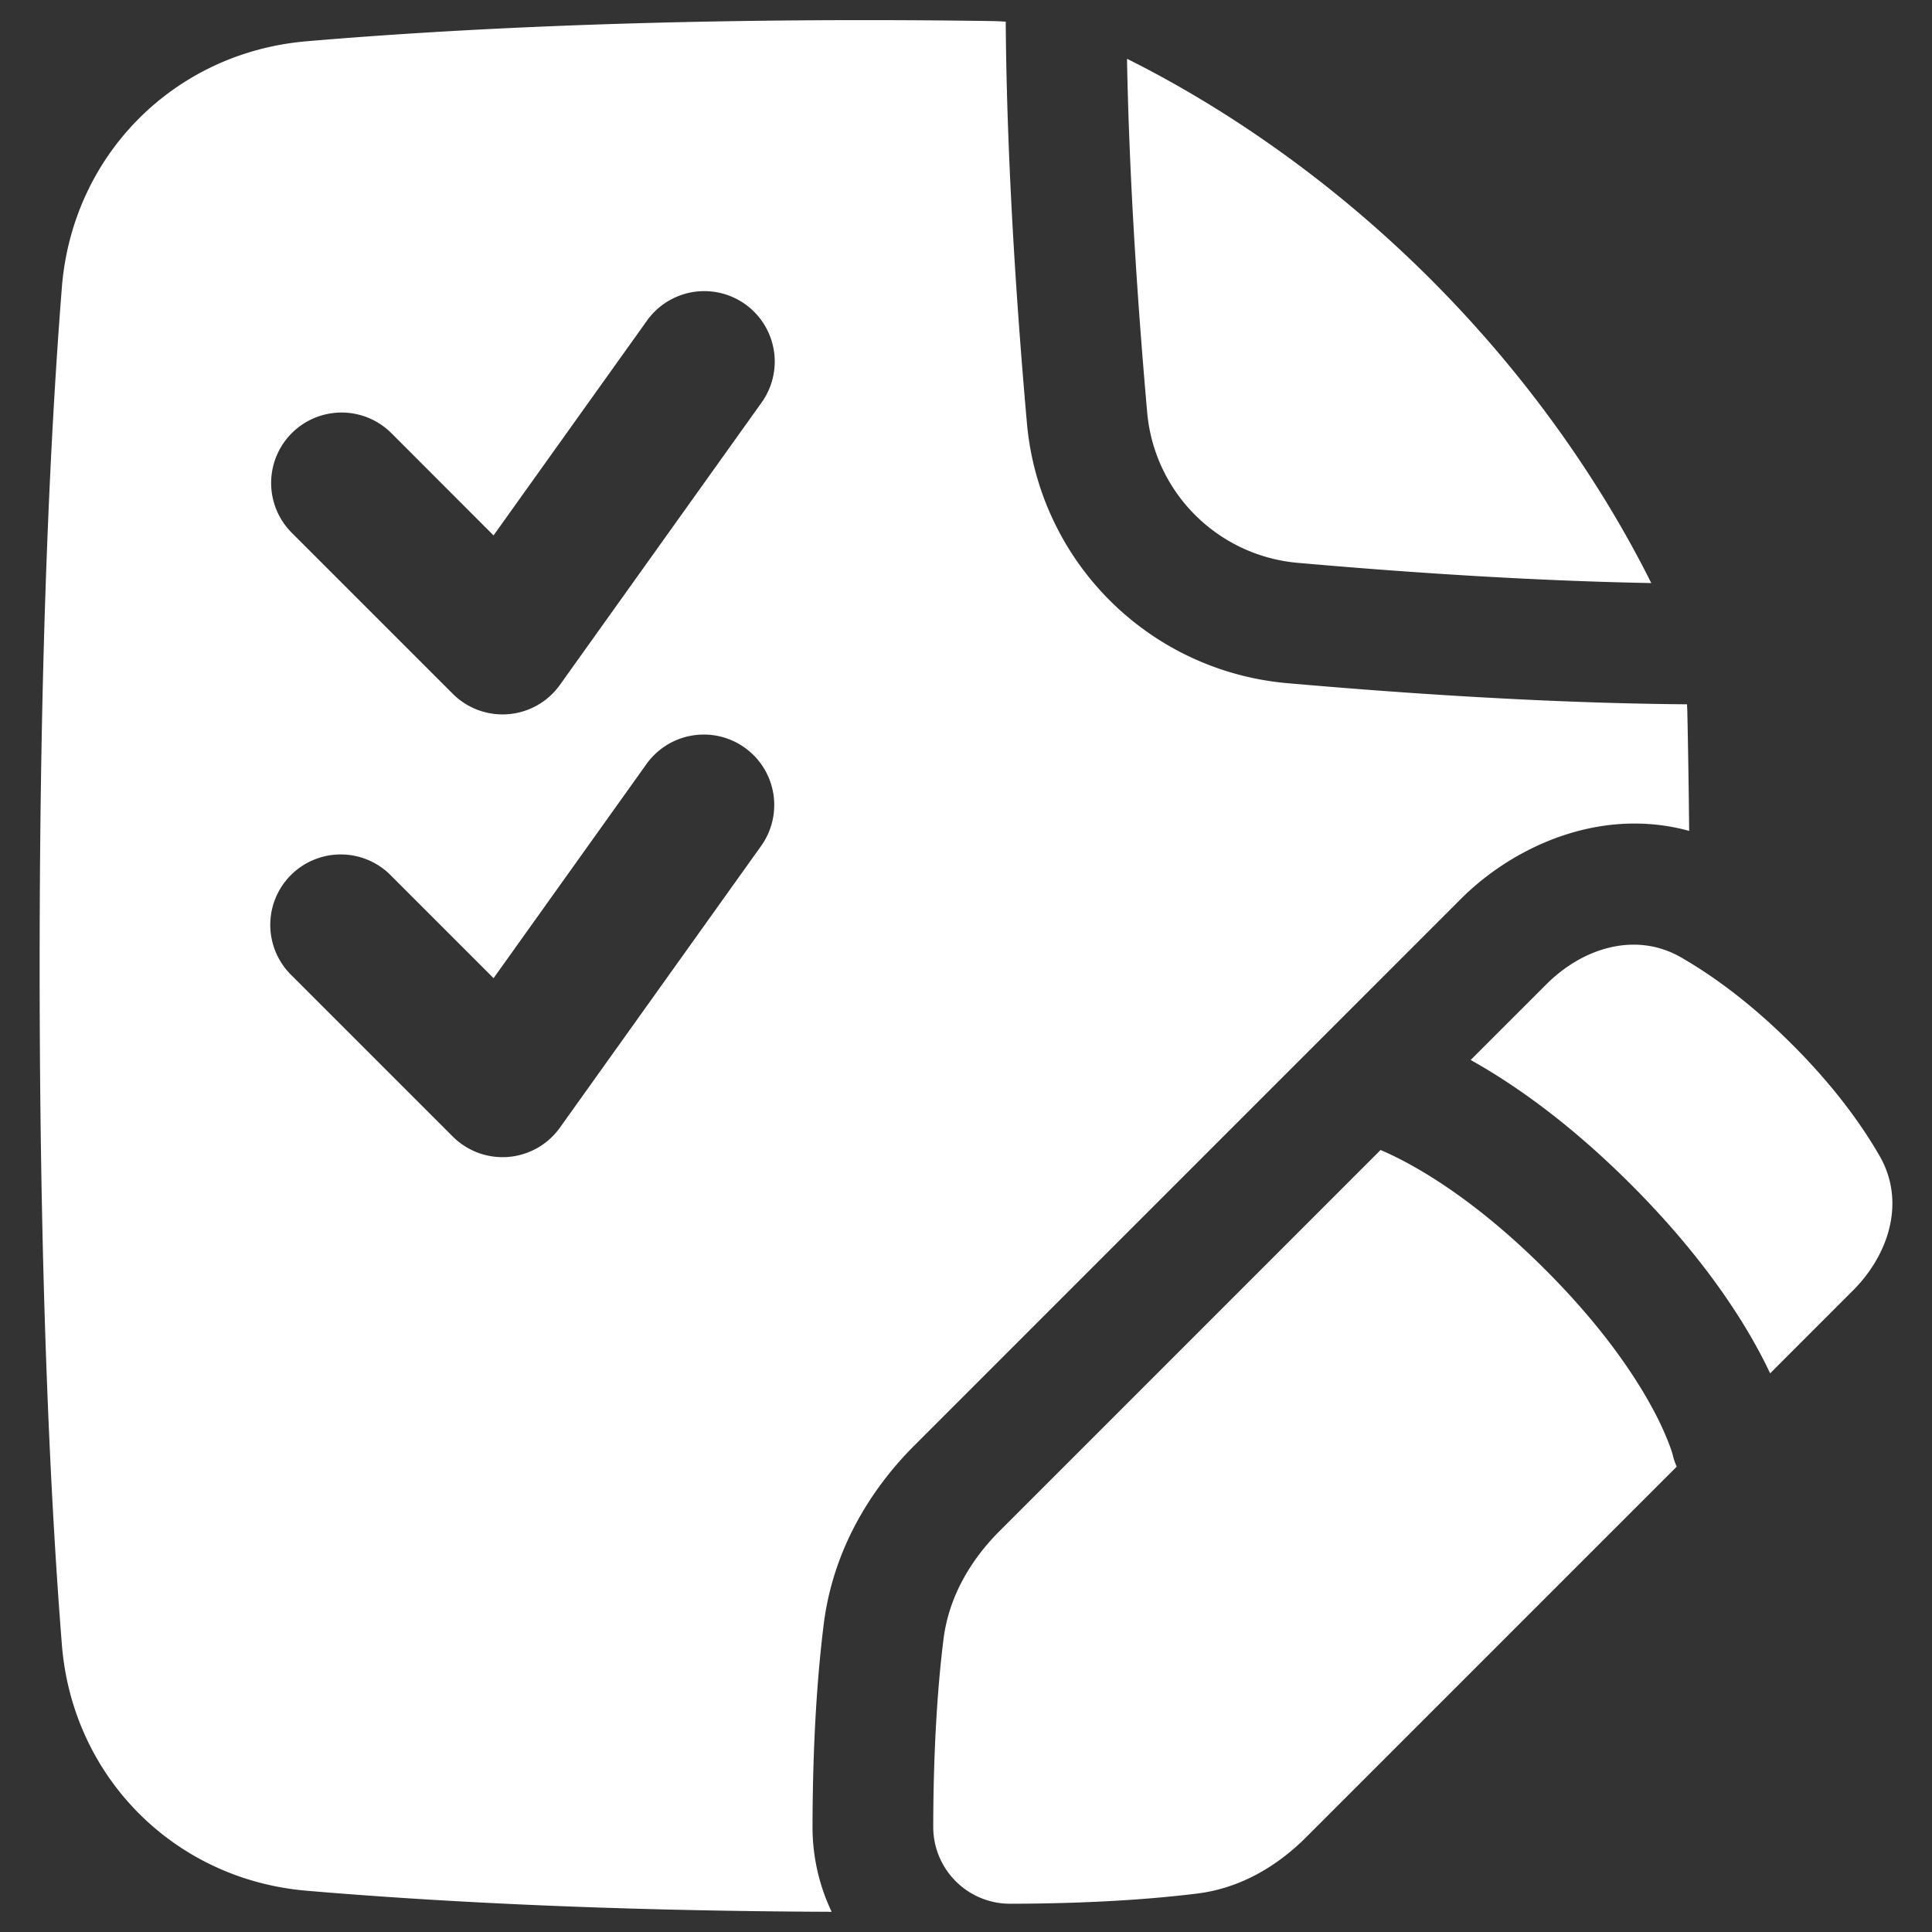
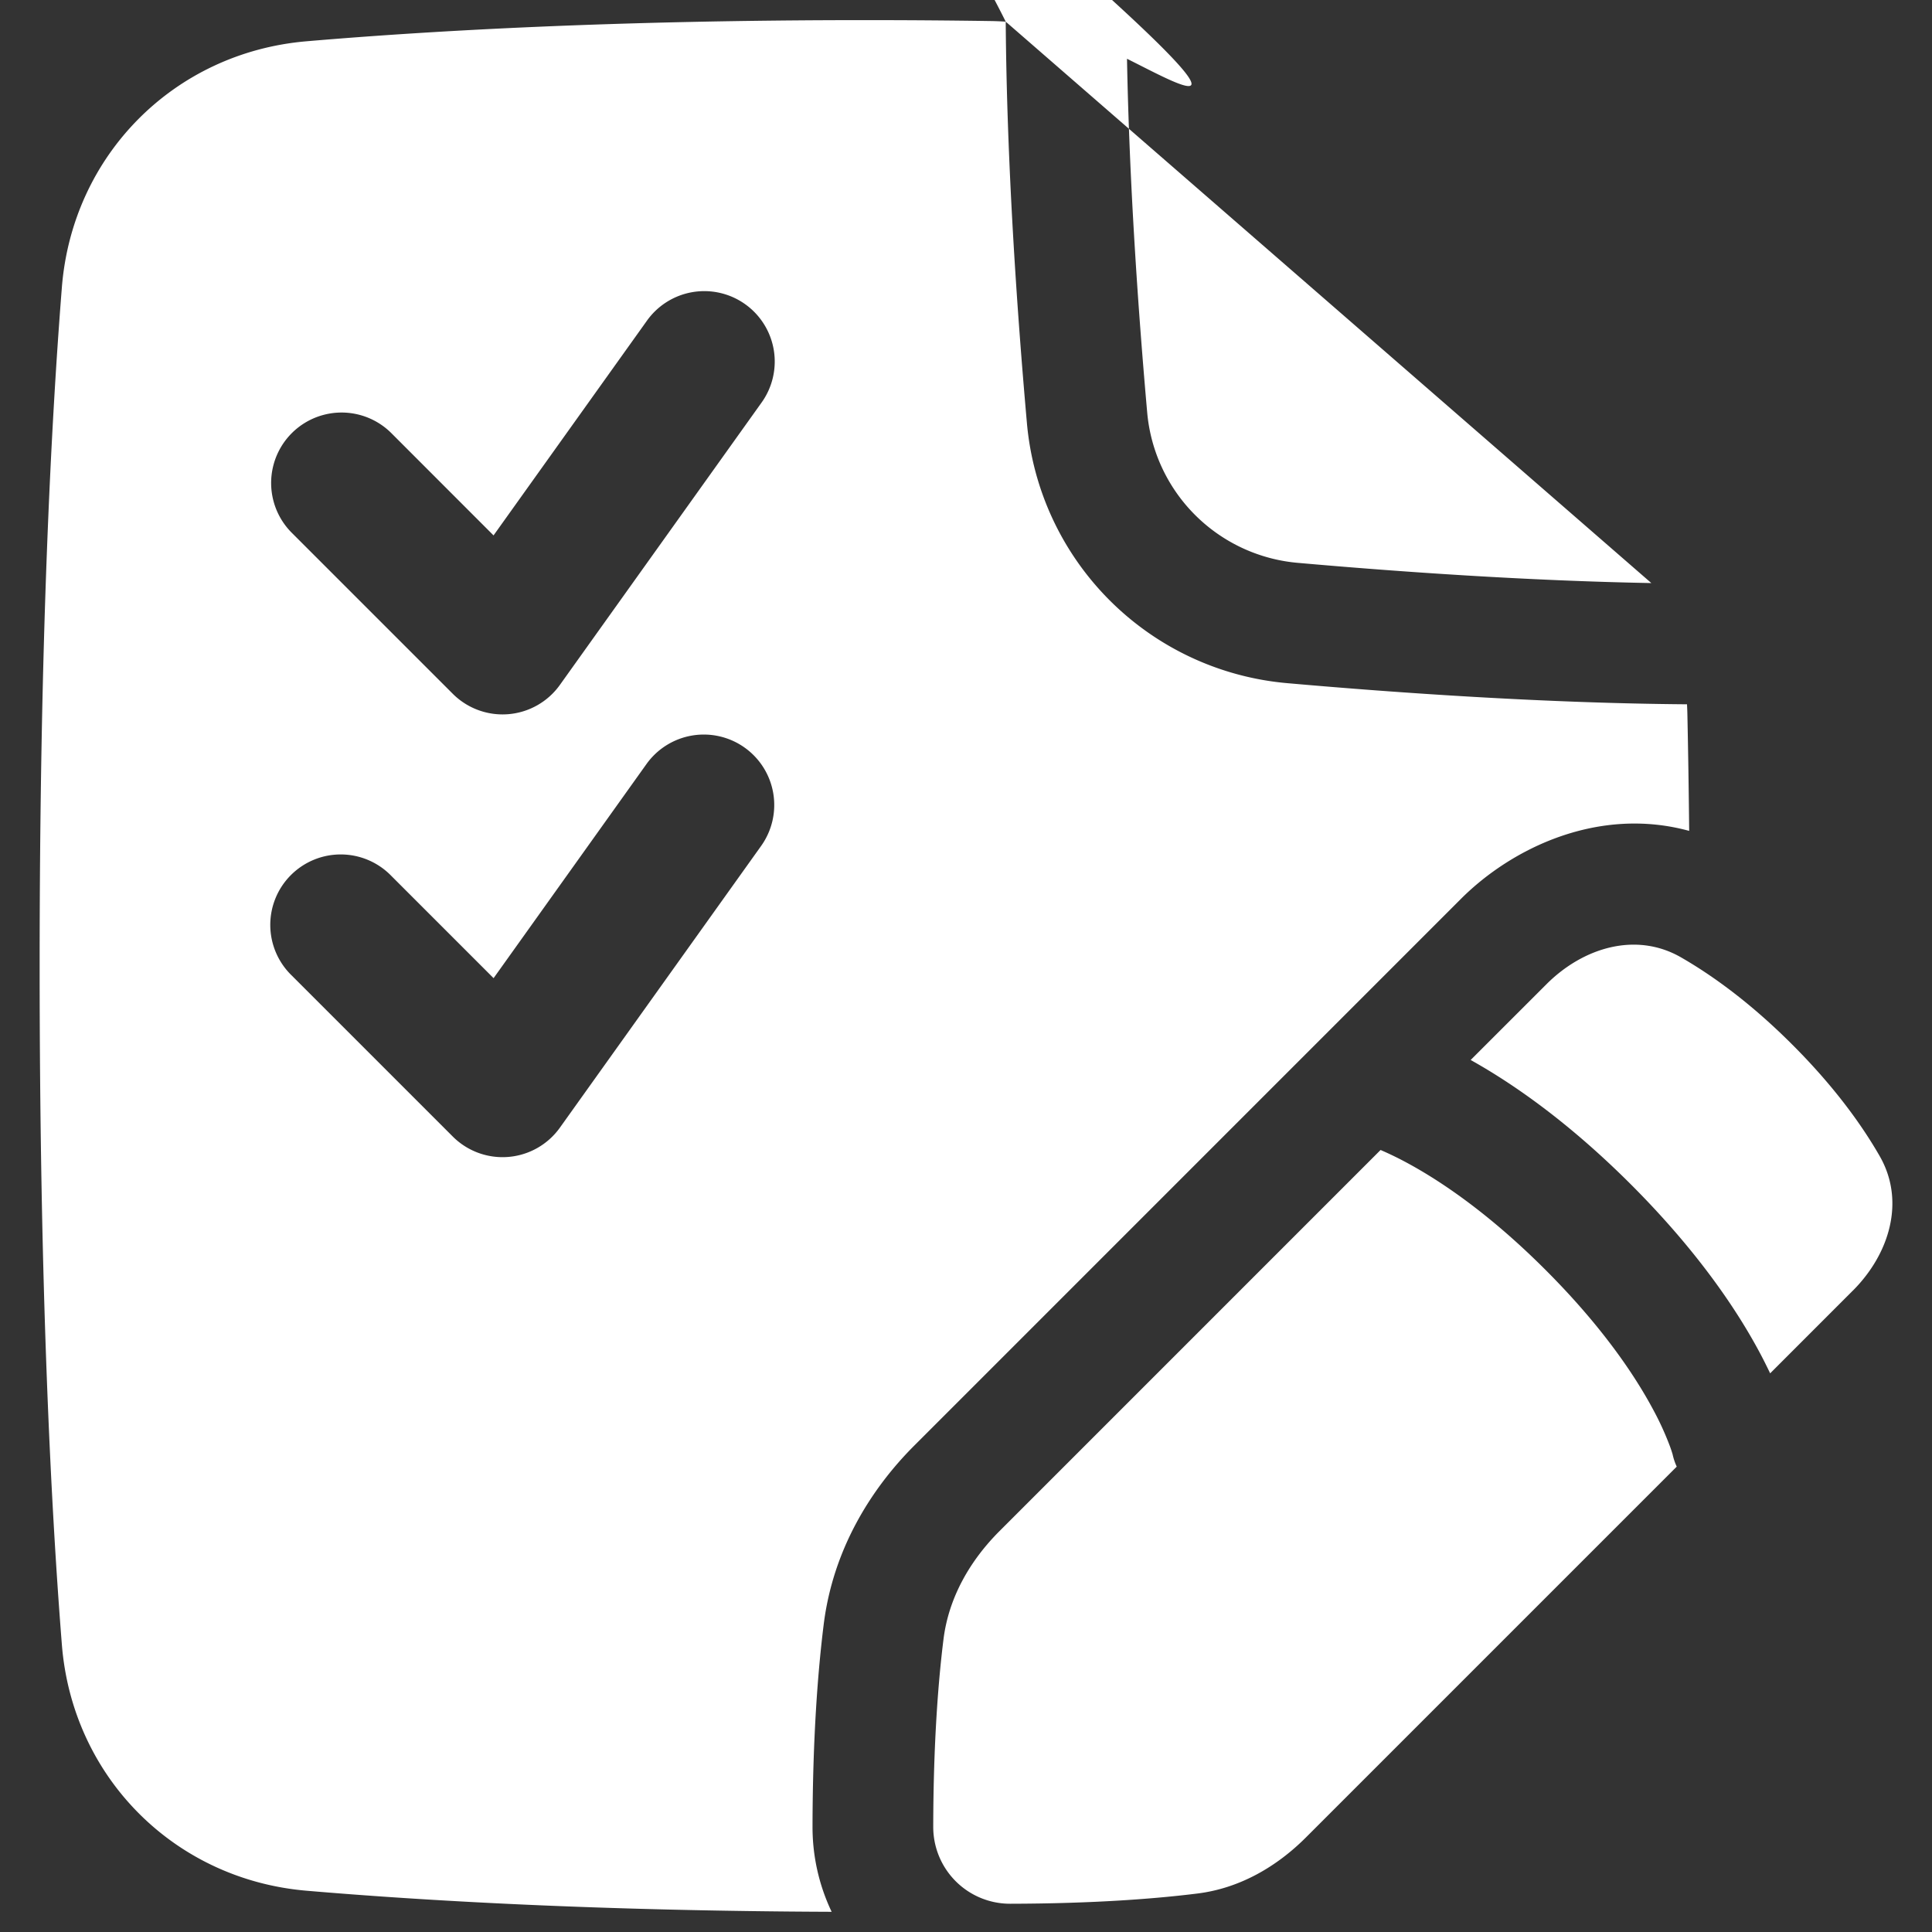
<svg xmlns="http://www.w3.org/2000/svg" width="48" height="48" fill="none">
  <rect width="100%" height="100%" fill="#333333" stroke="none" />
-   <path fill="#fff" fill-rule="evenodd" d="M24.987.538a7.407 7.407 0 0 0-.365-.015C23.625.508 22.58.5 21.485.5c-6.21 0-10.834.266-13.874.526-3.287.282-5.814 2.83-6.074 6.116C1.269 10.524.985 15.993.985 24s.284 13.476.552 16.858c.26 3.285 2.787 5.834 6.074 6.116 2.904.248 7.255.502 13.051.524a4.892 4.892 0 0 1-.475-2.118c.004-2.227.135-3.88.278-5.025.23-1.835 1.15-3.34 2.25-4.44l13.582-13.583c1.275-1.275 3.429-2.302 5.67-1.689-.01-1.007-.025-1.966-.044-2.88a7.66 7.66 0 0 0-.01-.265c-3.491-.026-7.15-.28-9.92-.524a7.116 7.116 0 0 1-6.481-6.48c-.246-2.781-.5-6.455-.525-9.956Zm16.038 13.948c-.915-1.837-2.626-4.694-5.48-7.547C32.694 4.087 29.838 2.376 28 1.46c.057 3.097.28 6.278.5 8.769a4.116 4.116 0 0 0 3.757 3.756c2.491.22 5.672.444 8.77.501ZM18.91 10.017a1.75 1.75 0 1 0-2.848-2.034l-3.8 5.319-2.538-2.54a1.75 1.75 0 1 0-2.475 2.475l4 4a1.75 1.75 0 0 0 2.661-.22l5-7Zm-.407 8.559a1.75 1.75 0 0 1 .407 2.441l-5 7a1.75 1.75 0 0 1-2.661.22l-4-4a1.75 1.75 0 1 1 2.475-2.474l2.539 2.539 3.799-5.32a1.75 1.75 0 0 1 2.441-.406Zm27.53 13.49c.912-.912 1.31-2.225.667-3.344-.441-.768-1.123-1.722-2.169-2.767-1.045-1.046-1.999-1.728-2.767-2.17-1.119-.643-2.432-.244-3.344.669l-1.882 1.881c1.058.59 2.439 1.55 3.982 3.092 1.632 1.632 2.611 3.081 3.19 4.16.102.19.19.368.269.533l2.053-2.054ZM34.94 28.881a8.162 8.162 0 0 0-.64-.31l-9.464 9.465c-.738.737-1.266 1.656-1.395 2.69-.127 1.016-.251 2.548-.255 4.659a1.908 1.908 0 0 0 1.913 1.913c2.111-.004 3.643-.128 4.658-.255 1.035-.13 1.954-.657 2.691-1.395l9.21-9.21a1.501 1.501 0 0 1-.103-.307 3.287 3.287 0 0 0-.068-.204 7.275 7.275 0 0 0-.423-.921c-.44-.82-1.243-2.033-2.667-3.457-1.425-1.425-2.638-2.228-3.457-2.668Z" clip-rule="evenodd" />
+   <path fill="#fff" fill-rule="evenodd" d="M24.987.538a7.407 7.407 0 0 0-.365-.015C23.625.508 22.58.5 21.485.5c-6.21 0-10.834.266-13.874.526-3.287.282-5.814 2.83-6.074 6.116C1.269 10.524.985 15.993.985 24s.284 13.476.552 16.858c.26 3.285 2.787 5.834 6.074 6.116 2.904.248 7.255.502 13.051.524a4.892 4.892 0 0 1-.475-2.118c.004-2.227.135-3.88.278-5.025.23-1.835 1.15-3.34 2.25-4.44l13.582-13.583c1.275-1.275 3.429-2.302 5.67-1.689-.01-1.007-.025-1.966-.044-2.88a7.66 7.66 0 0 0-.01-.265c-3.491-.026-7.15-.28-9.92-.524a7.116 7.116 0 0 1-6.481-6.48c-.246-2.781-.5-6.455-.525-9.956Zc-.915-1.837-2.626-4.694-5.48-7.547C32.694 4.087 29.838 2.376 28 1.46c.057 3.097.28 6.278.5 8.769a4.116 4.116 0 0 0 3.757 3.756c2.491.22 5.672.444 8.77.501ZM18.91 10.017a1.75 1.75 0 1 0-2.848-2.034l-3.8 5.319-2.538-2.54a1.75 1.75 0 1 0-2.475 2.475l4 4a1.75 1.75 0 0 0 2.661-.22l5-7Zm-.407 8.559a1.75 1.75 0 0 1 .407 2.441l-5 7a1.75 1.75 0 0 1-2.661.22l-4-4a1.75 1.75 0 1 1 2.475-2.474l2.539 2.539 3.799-5.32a1.75 1.75 0 0 1 2.441-.406Zm27.53 13.49c.912-.912 1.31-2.225.667-3.344-.441-.768-1.123-1.722-2.169-2.767-1.045-1.046-1.999-1.728-2.767-2.17-1.119-.643-2.432-.244-3.344.669l-1.882 1.881c1.058.59 2.439 1.55 3.982 3.092 1.632 1.632 2.611 3.081 3.19 4.16.102.19.19.368.269.533l2.053-2.054ZM34.94 28.881a8.162 8.162 0 0 0-.64-.31l-9.464 9.465c-.738.737-1.266 1.656-1.395 2.69-.127 1.016-.251 2.548-.255 4.659a1.908 1.908 0 0 0 1.913 1.913c2.111-.004 3.643-.128 4.658-.255 1.035-.13 1.954-.657 2.691-1.395l9.21-9.21a1.501 1.501 0 0 1-.103-.307 3.287 3.287 0 0 0-.068-.204 7.275 7.275 0 0 0-.423-.921c-.44-.82-1.243-2.033-2.667-3.457-1.425-1.425-2.638-2.228-3.457-2.668Z" clip-rule="evenodd" />
</svg>